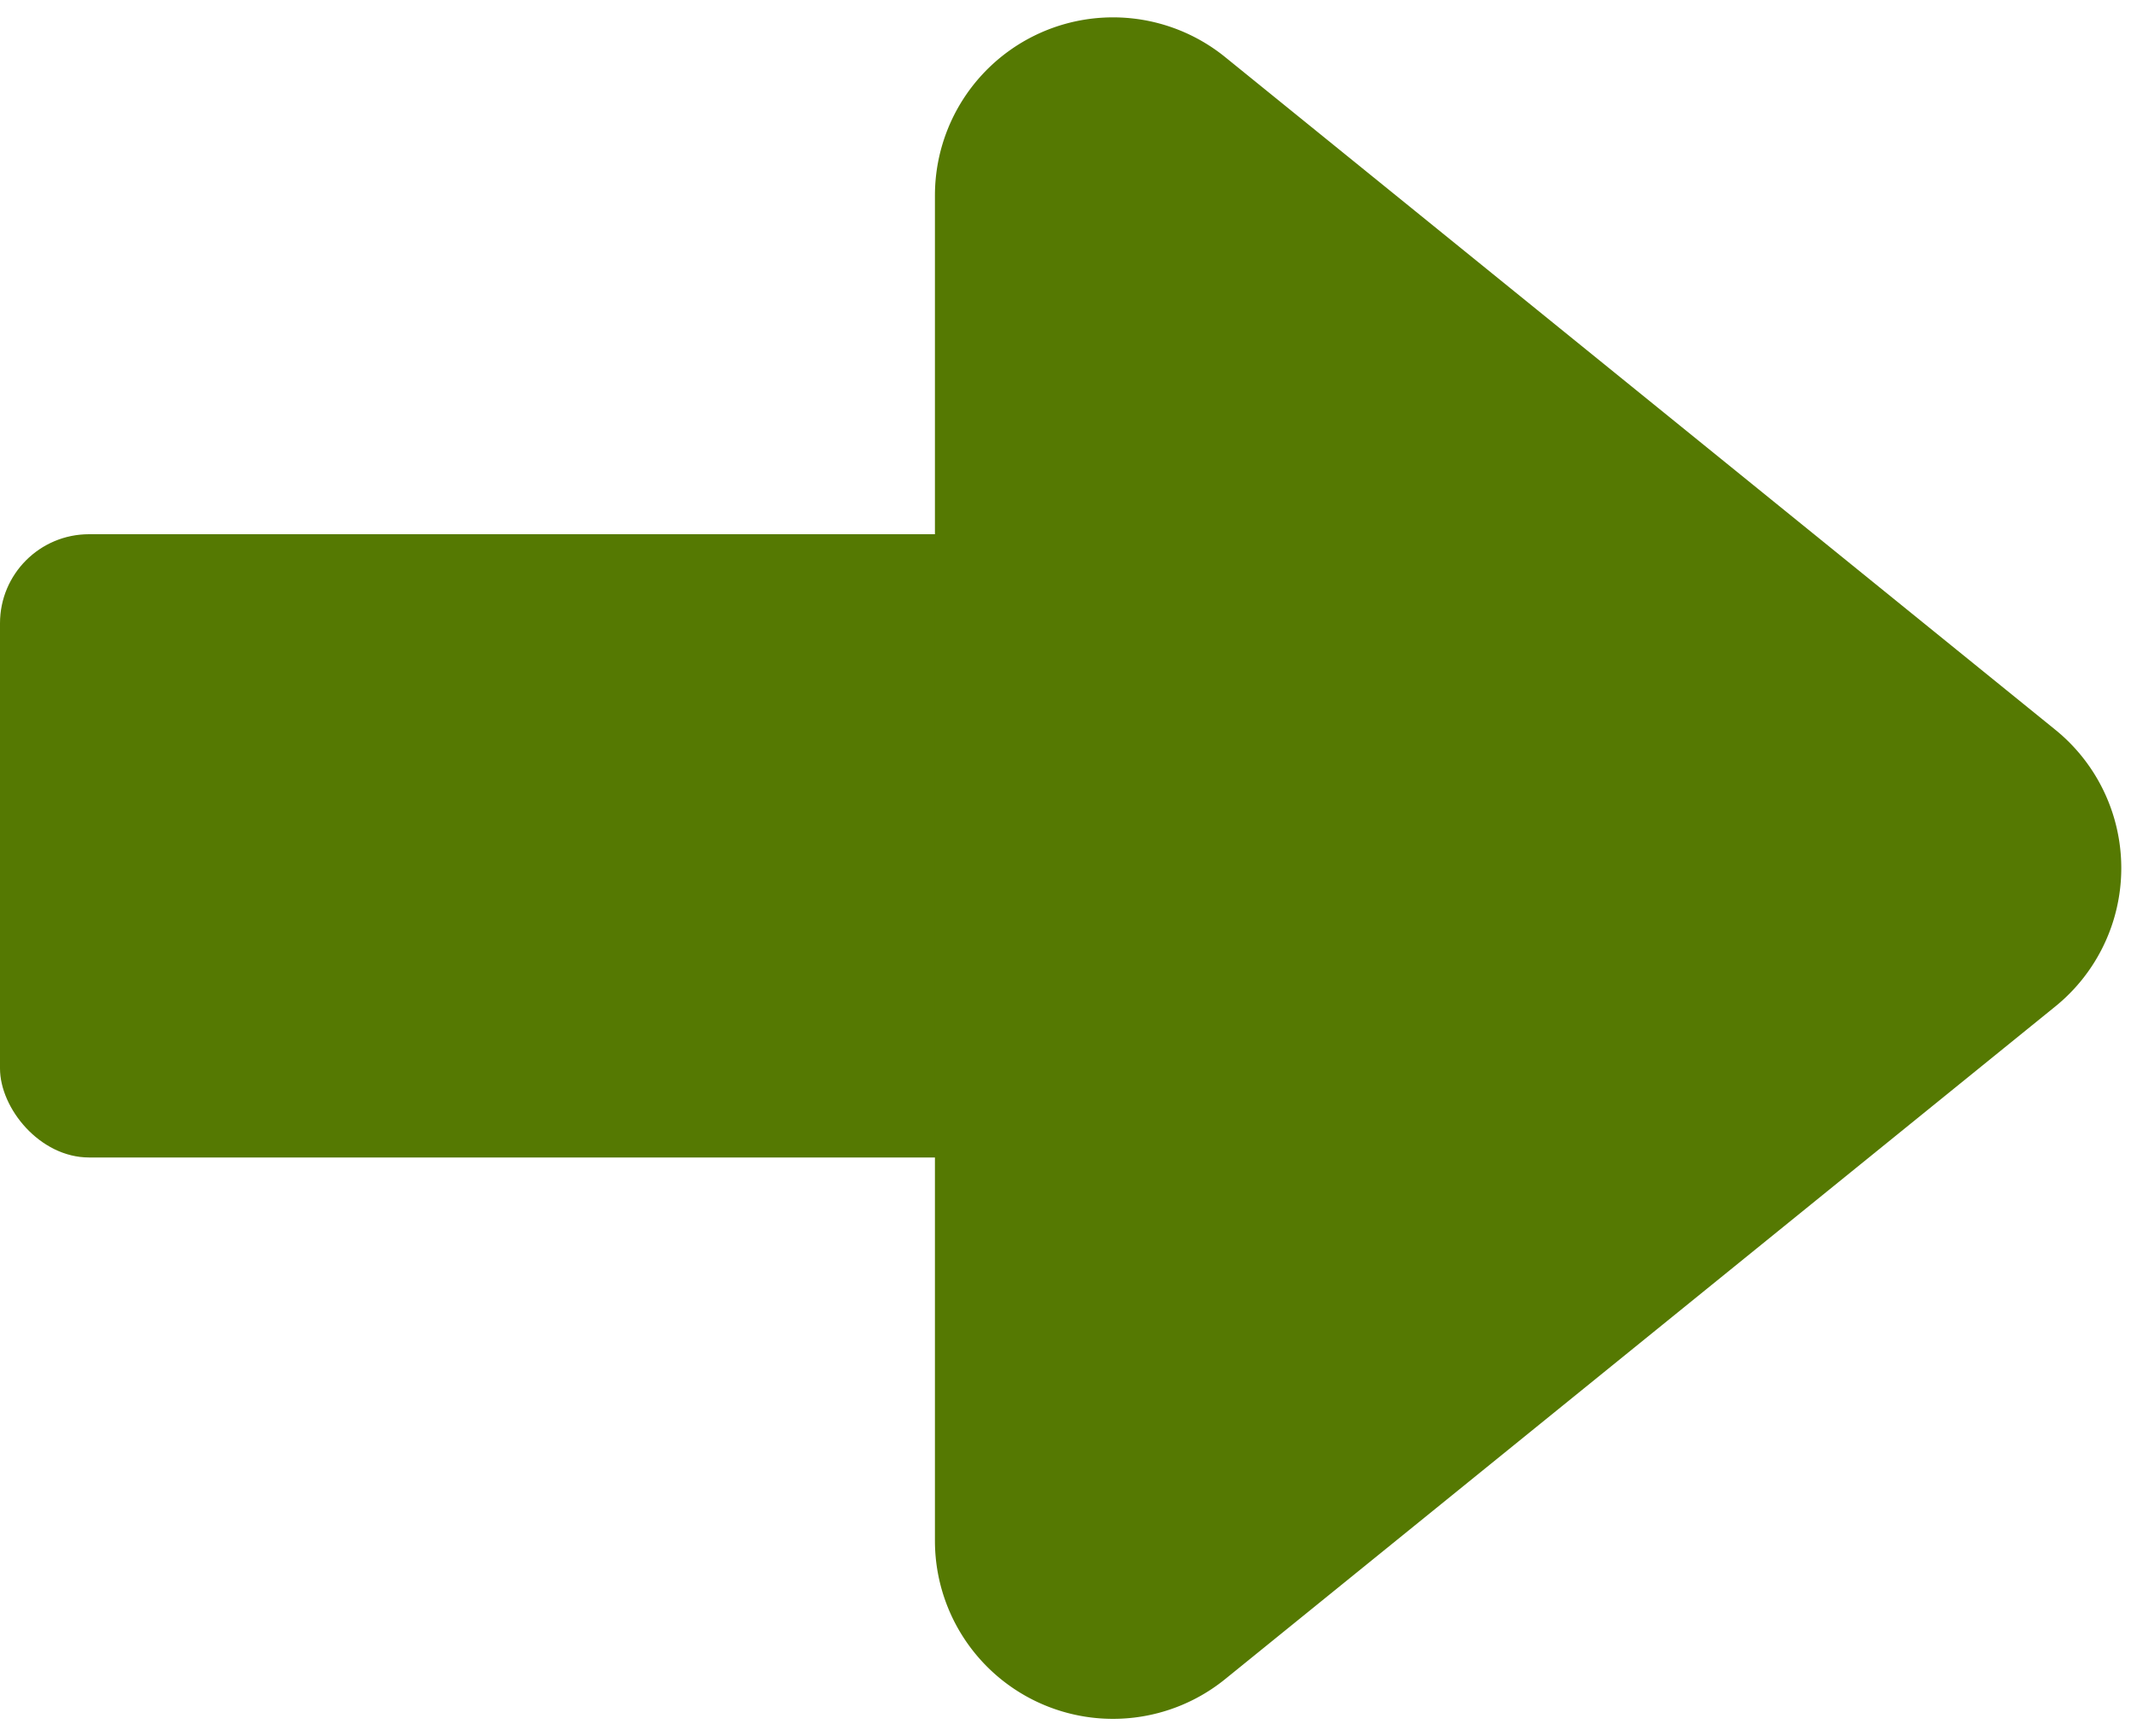
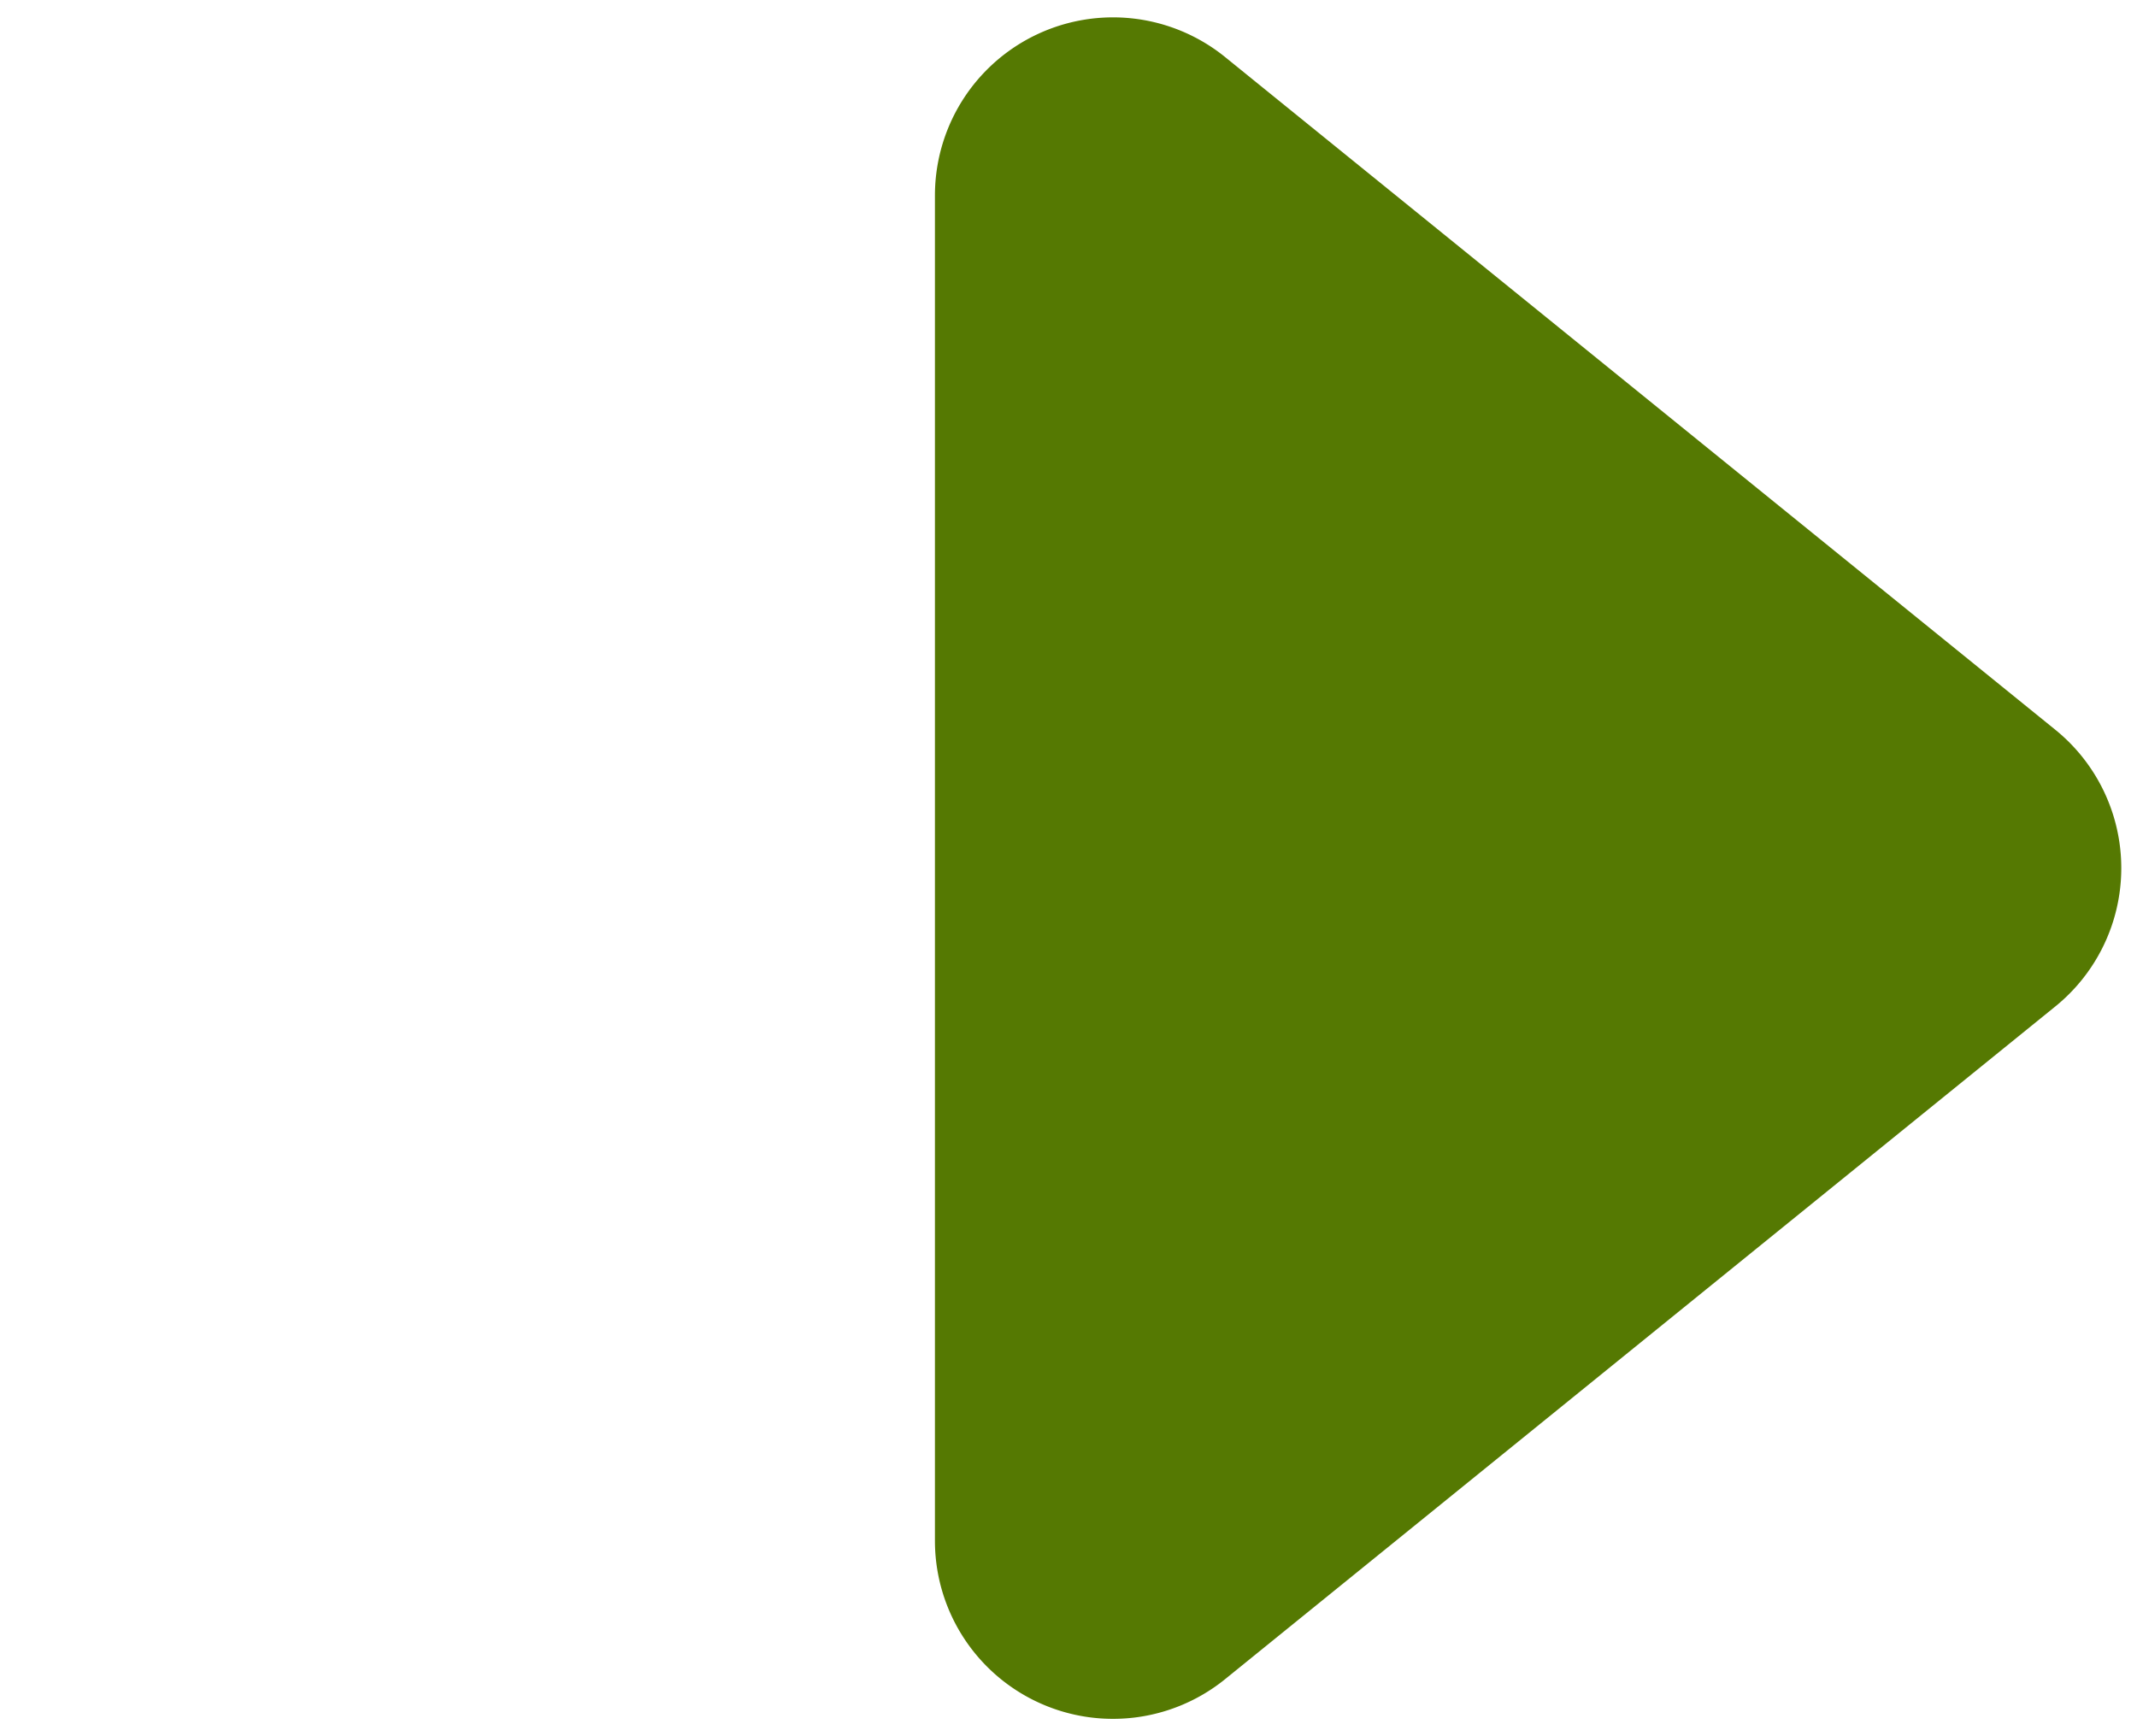
<svg xmlns="http://www.w3.org/2000/svg" width="48" height="39" viewBox="0 0 48 39">
  <g fill="#557902" fill-rule="evenodd" transform="translate(0 -4)">
-     <rect width="39" height="14" y="16" rx="2" />
    <path d="M46.165 26.608l-18.647 15.11A4 4 0 0 1 21 38.61V8.39a4 4 0 0 1 6.518-3.108l18.647 15.11a4 4 0 0 1 0 6.216z" />
  </g>
</svg>